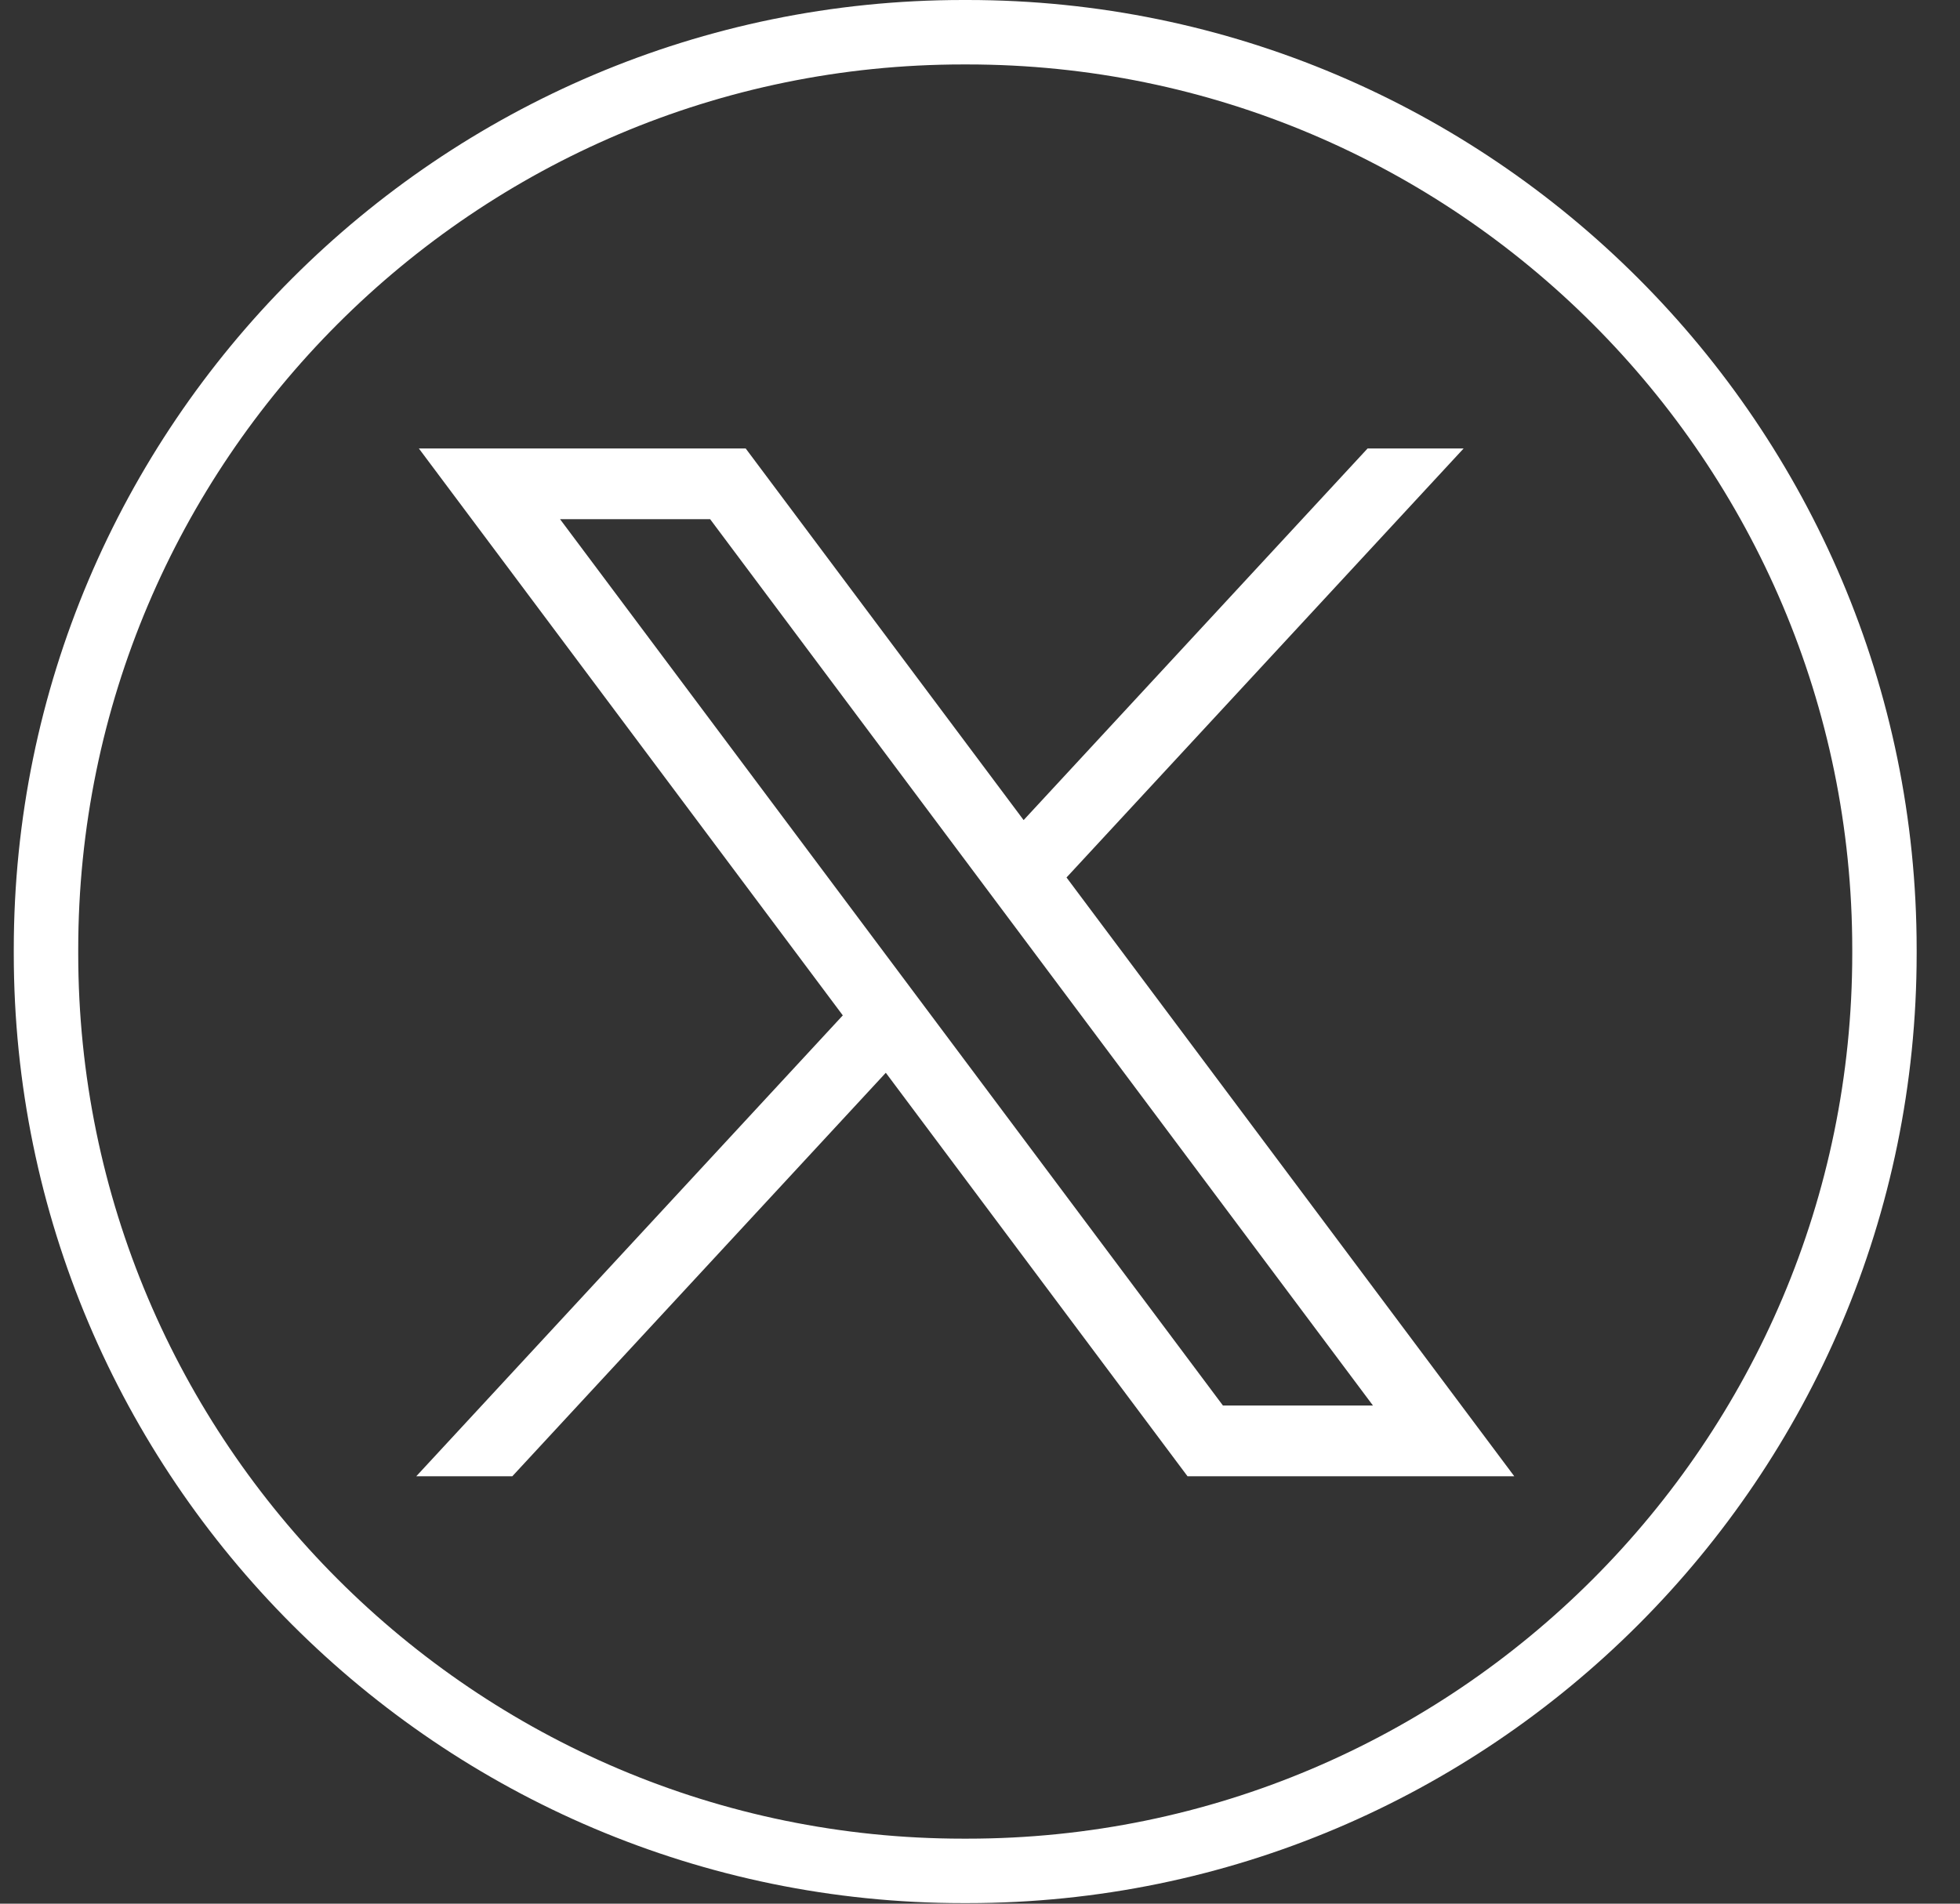
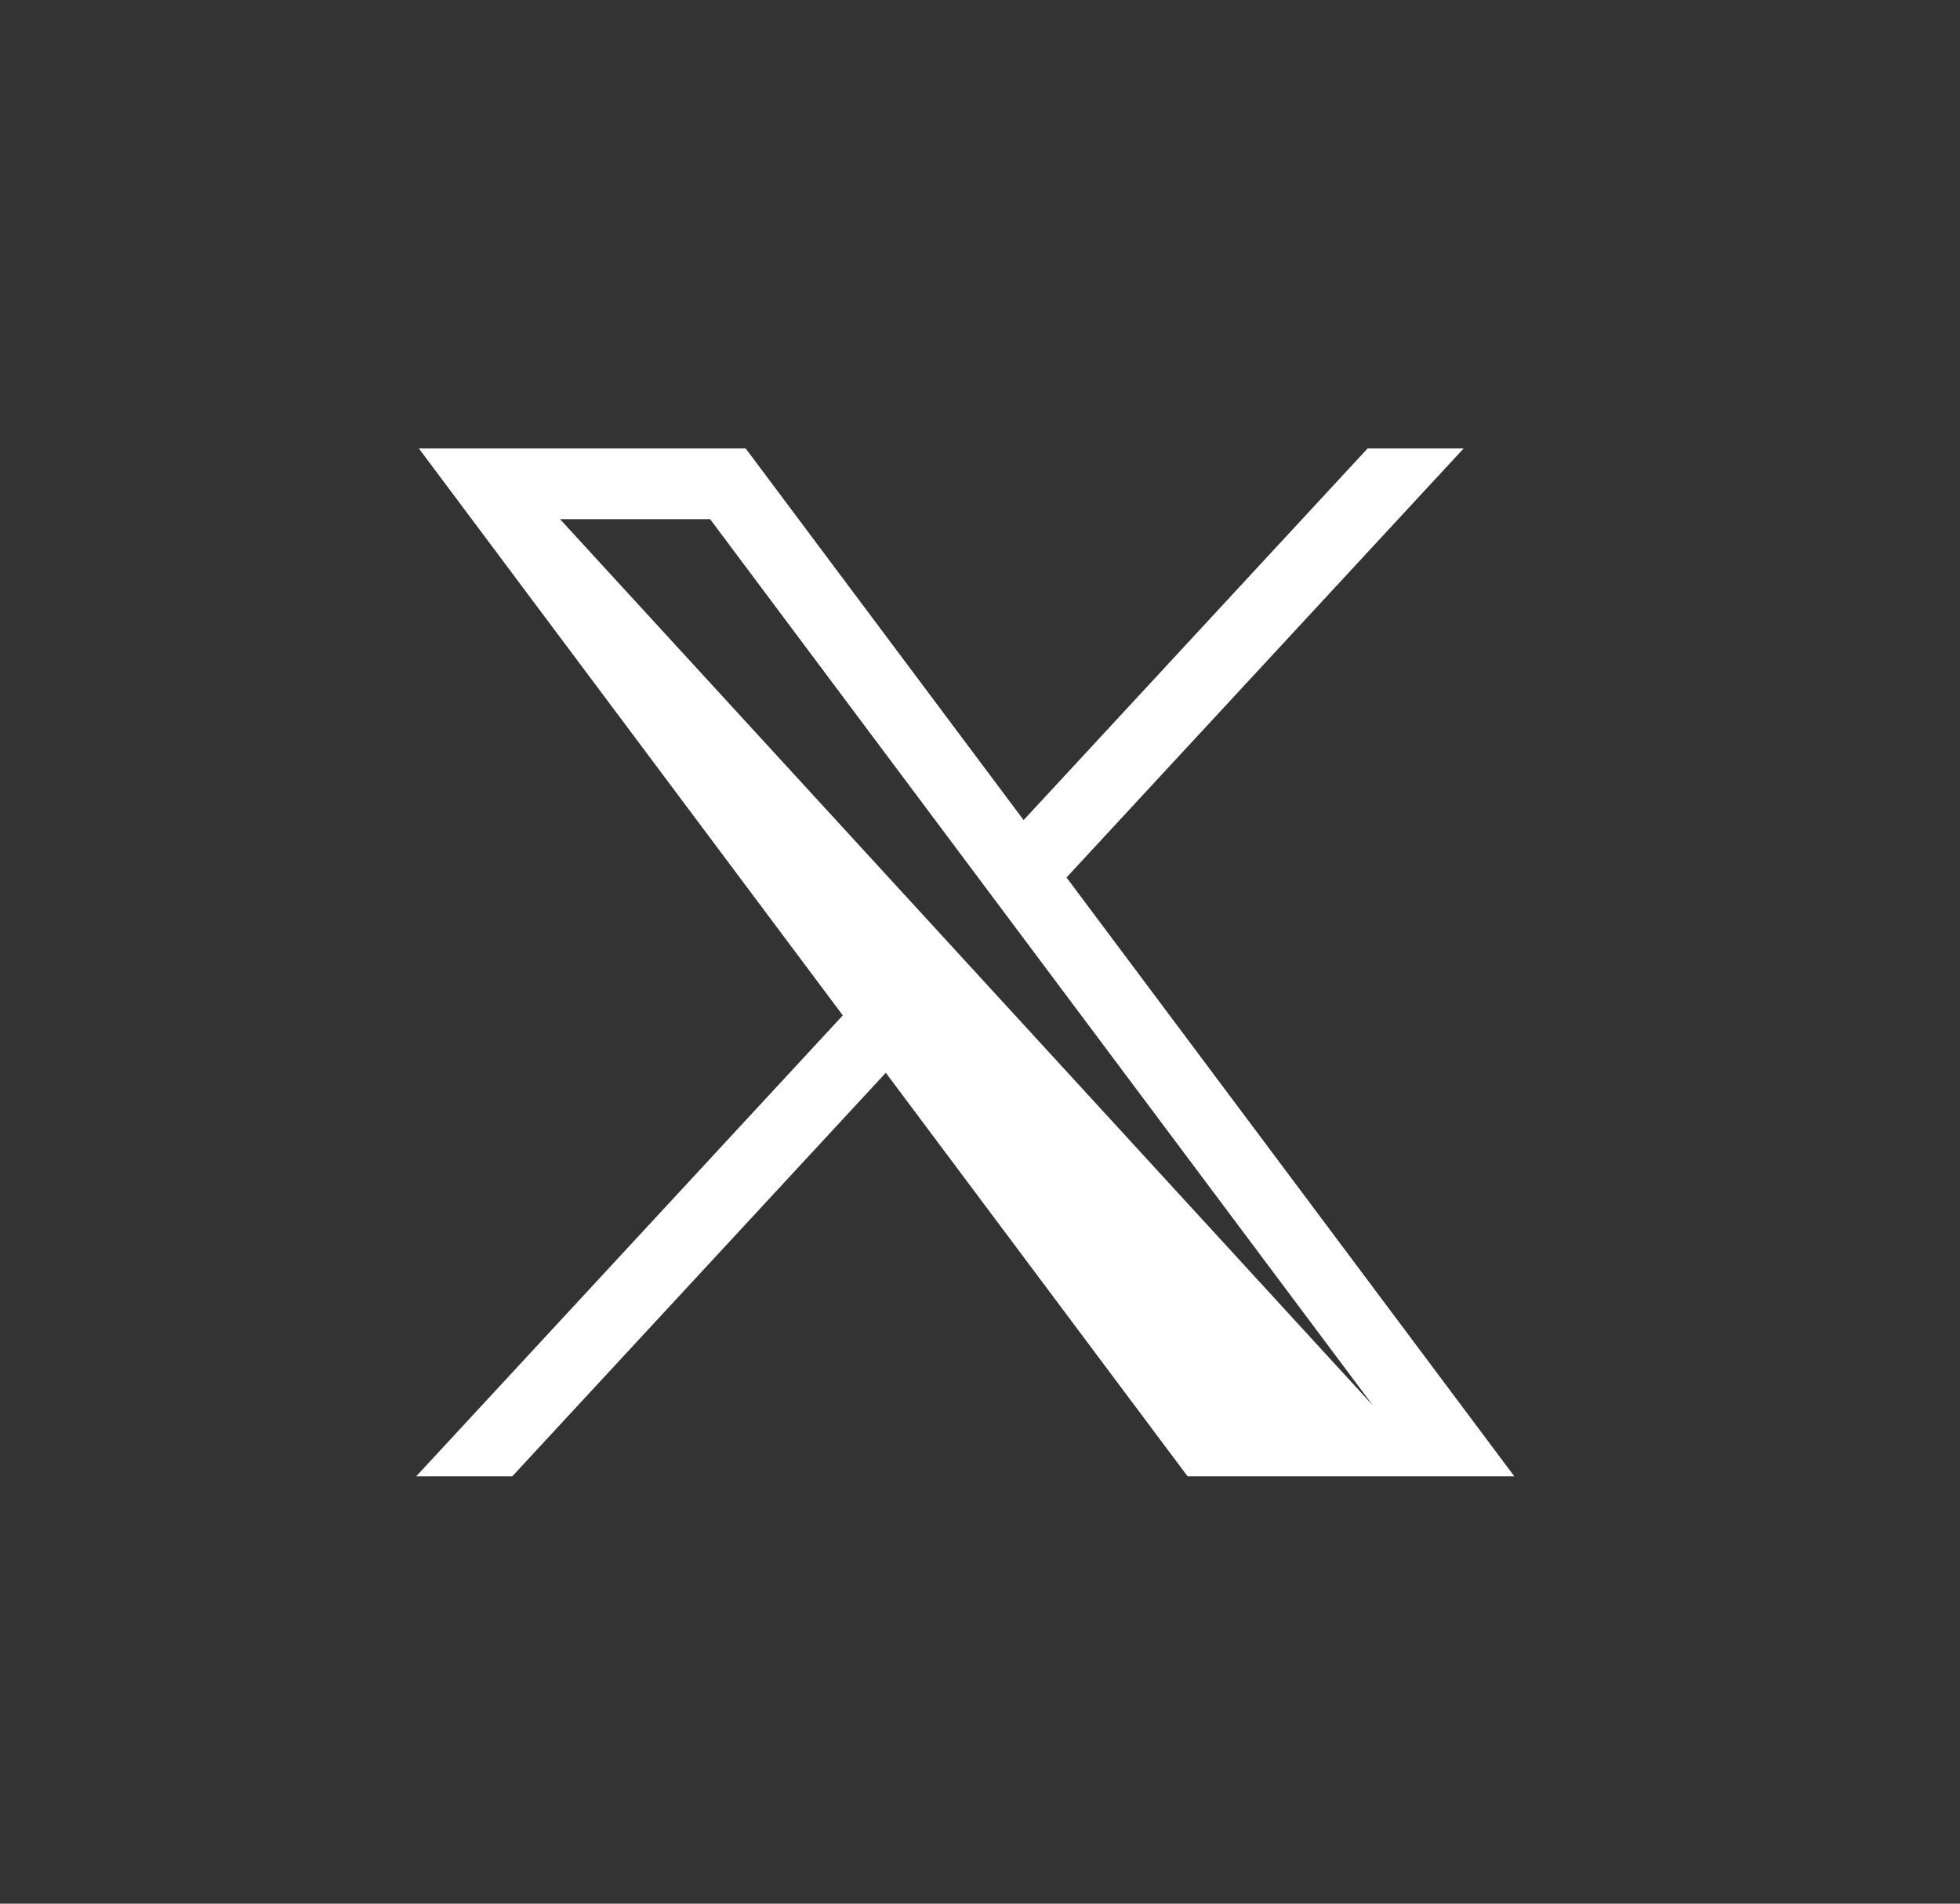
<svg xmlns="http://www.w3.org/2000/svg" width="35" height="34" viewBox="0 0 35 34" fill="none">
  <rect x="0" y="0" width="35" height="34" fill="#333333" stroke="none" />
-   <path d="M17.274 33.99H17.199C7.851 33.99 0.246 26.383 0.246 17.032V16.957C0.246 7.607 7.851 0 17.199 0H17.274C26.621 0 34.226 7.607 34.226 16.957V17.032C34.226 26.383 26.621 33.99 17.274 33.99ZM17.199 1.151C8.485 1.151 1.397 8.241 1.397 16.957V17.032C1.397 25.749 8.485 32.839 17.199 32.839H17.274C25.988 32.839 33.076 25.749 33.076 17.032V16.957C33.076 8.241 25.988 1.151 17.274 1.151H17.199Z" fill="white" />
-   <path d="M7.48 8.01L15.05 18.135L7.433 26.367H9.148L15.818 19.16L21.206 26.367H27.041L19.045 15.672L26.136 8.01H24.421L18.279 14.647L13.316 8.01H7.481H7.48ZM10.001 9.273H12.681L24.517 25.103H21.838L10.001 9.273Z" fill="white" />
+   <path d="M7.48 8.01L15.05 18.135L7.433 26.367H9.148L15.818 19.16L21.206 26.367H27.041L19.045 15.672L26.136 8.01H24.421L18.279 14.647L13.316 8.01H7.481H7.48ZM10.001 9.273H12.681L24.517 25.103L10.001 9.273Z" fill="white" />
</svg>